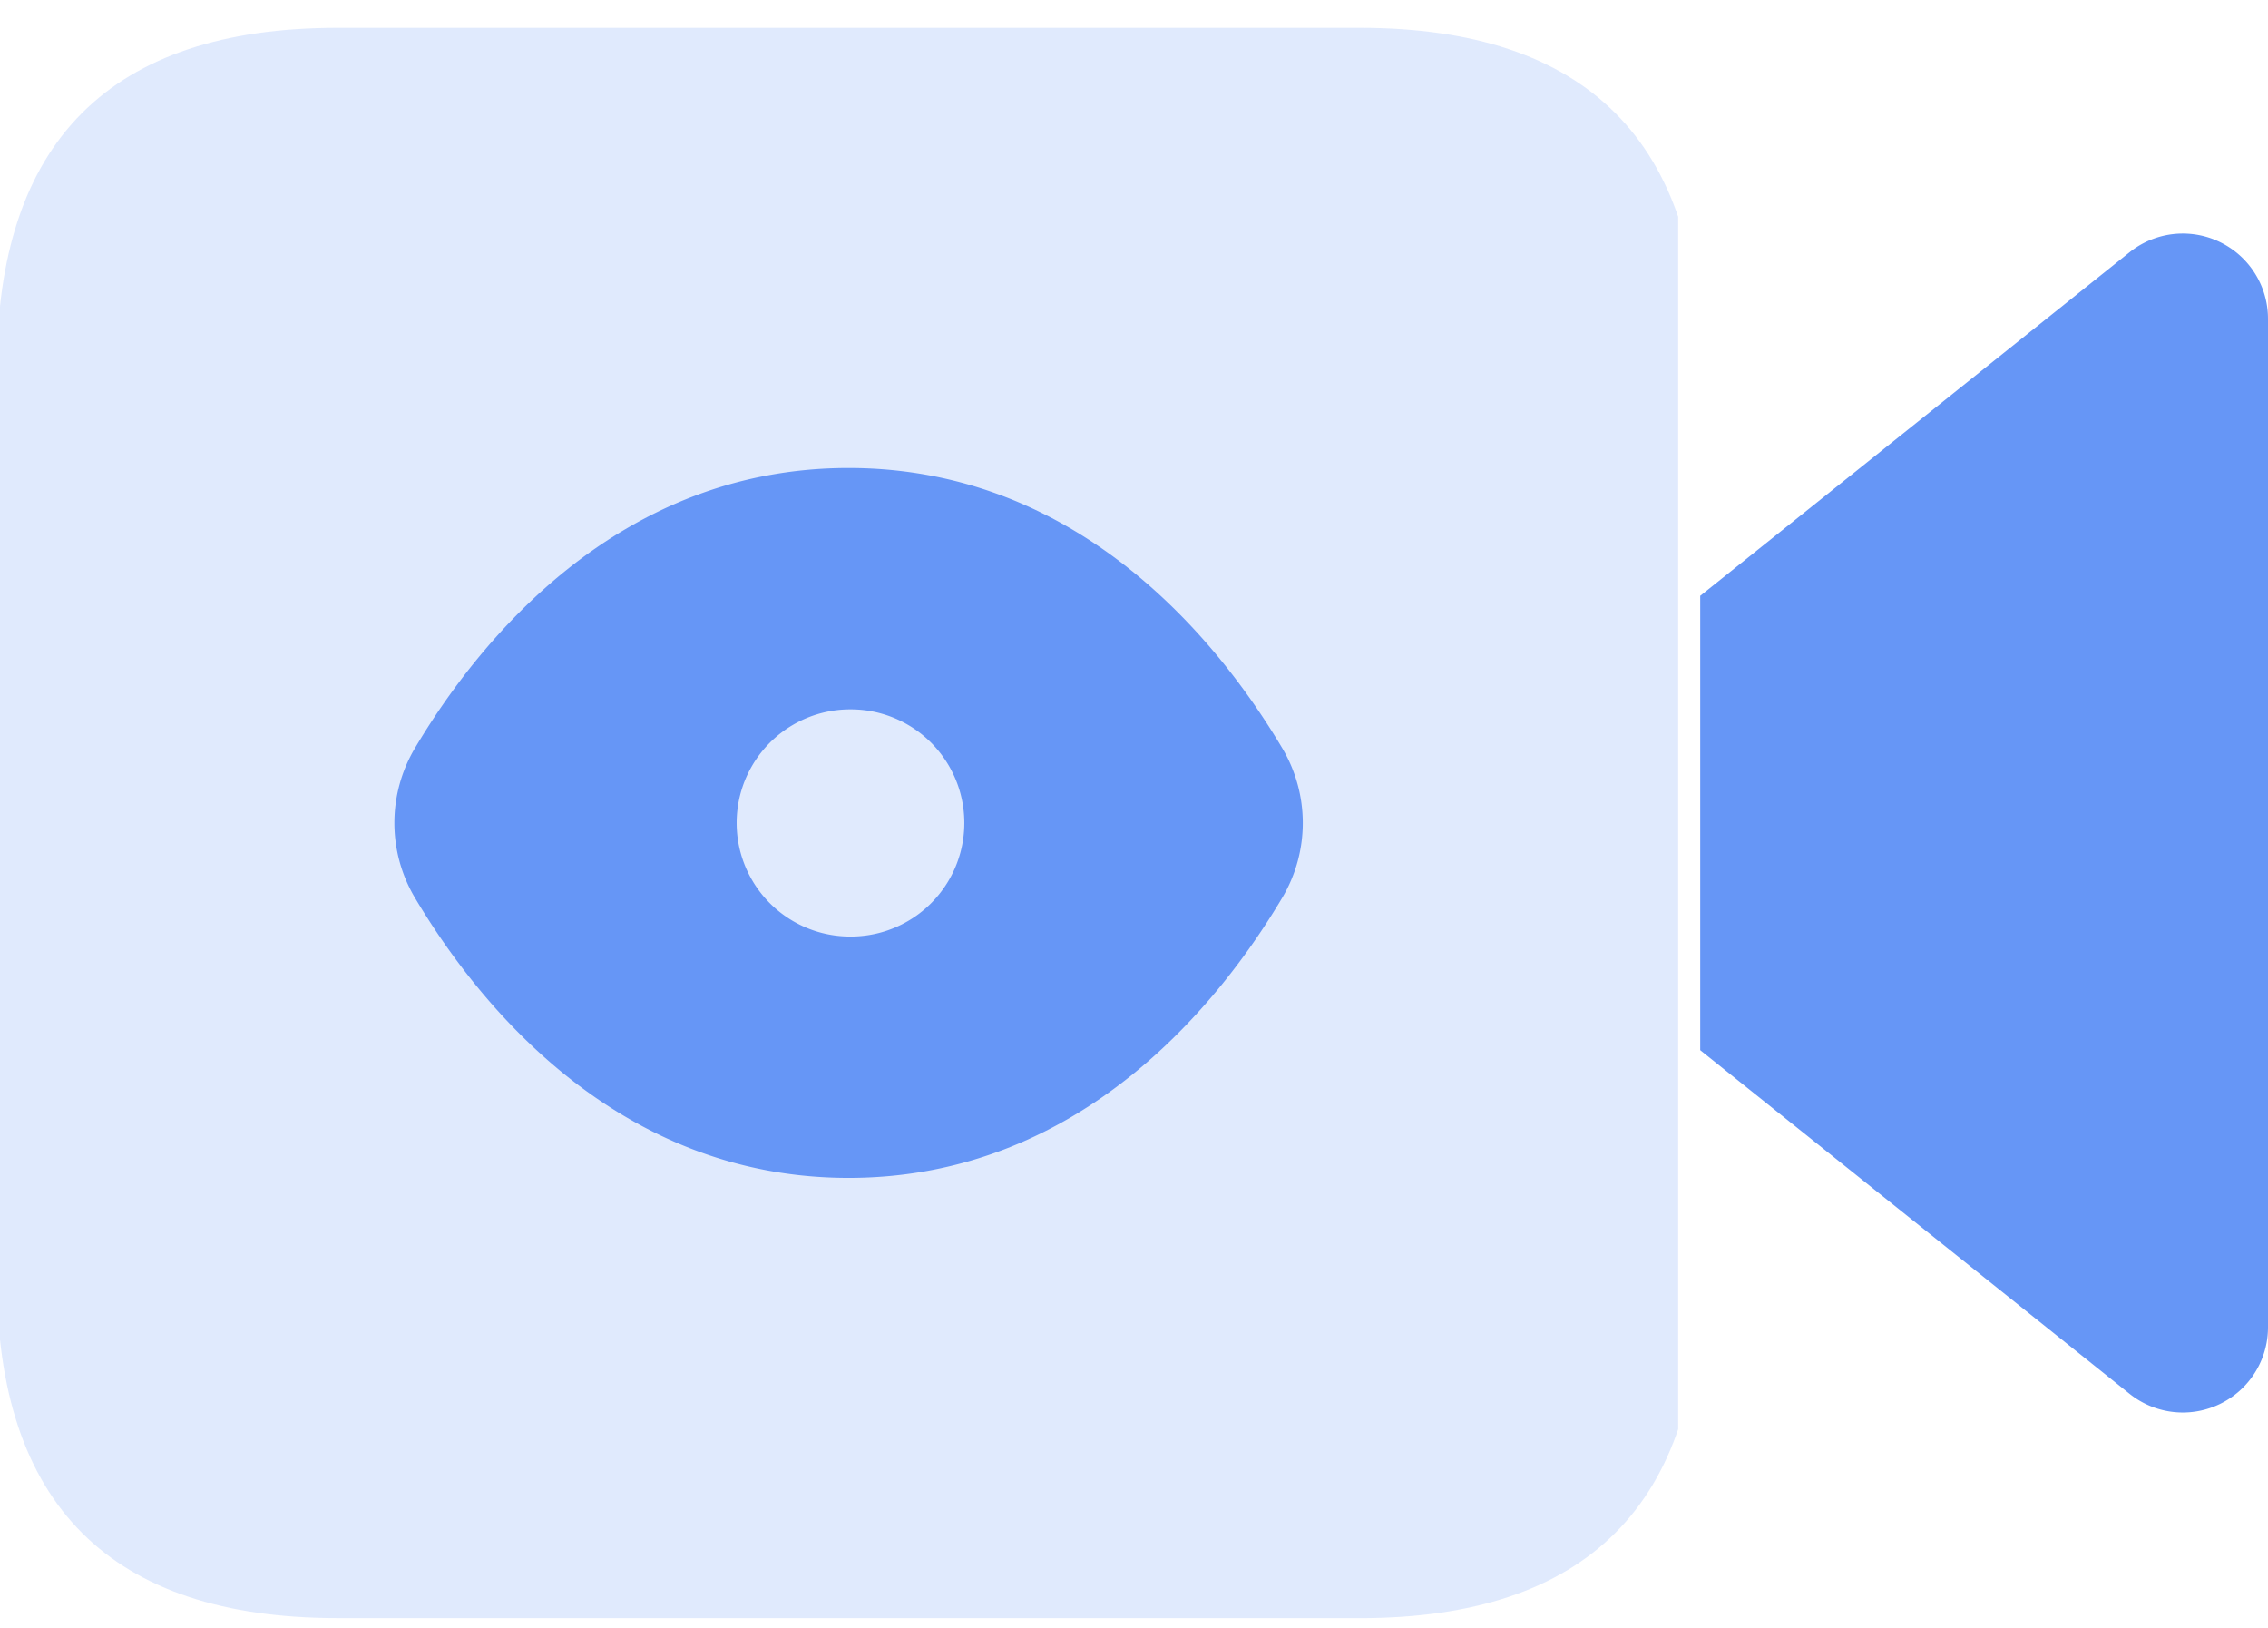
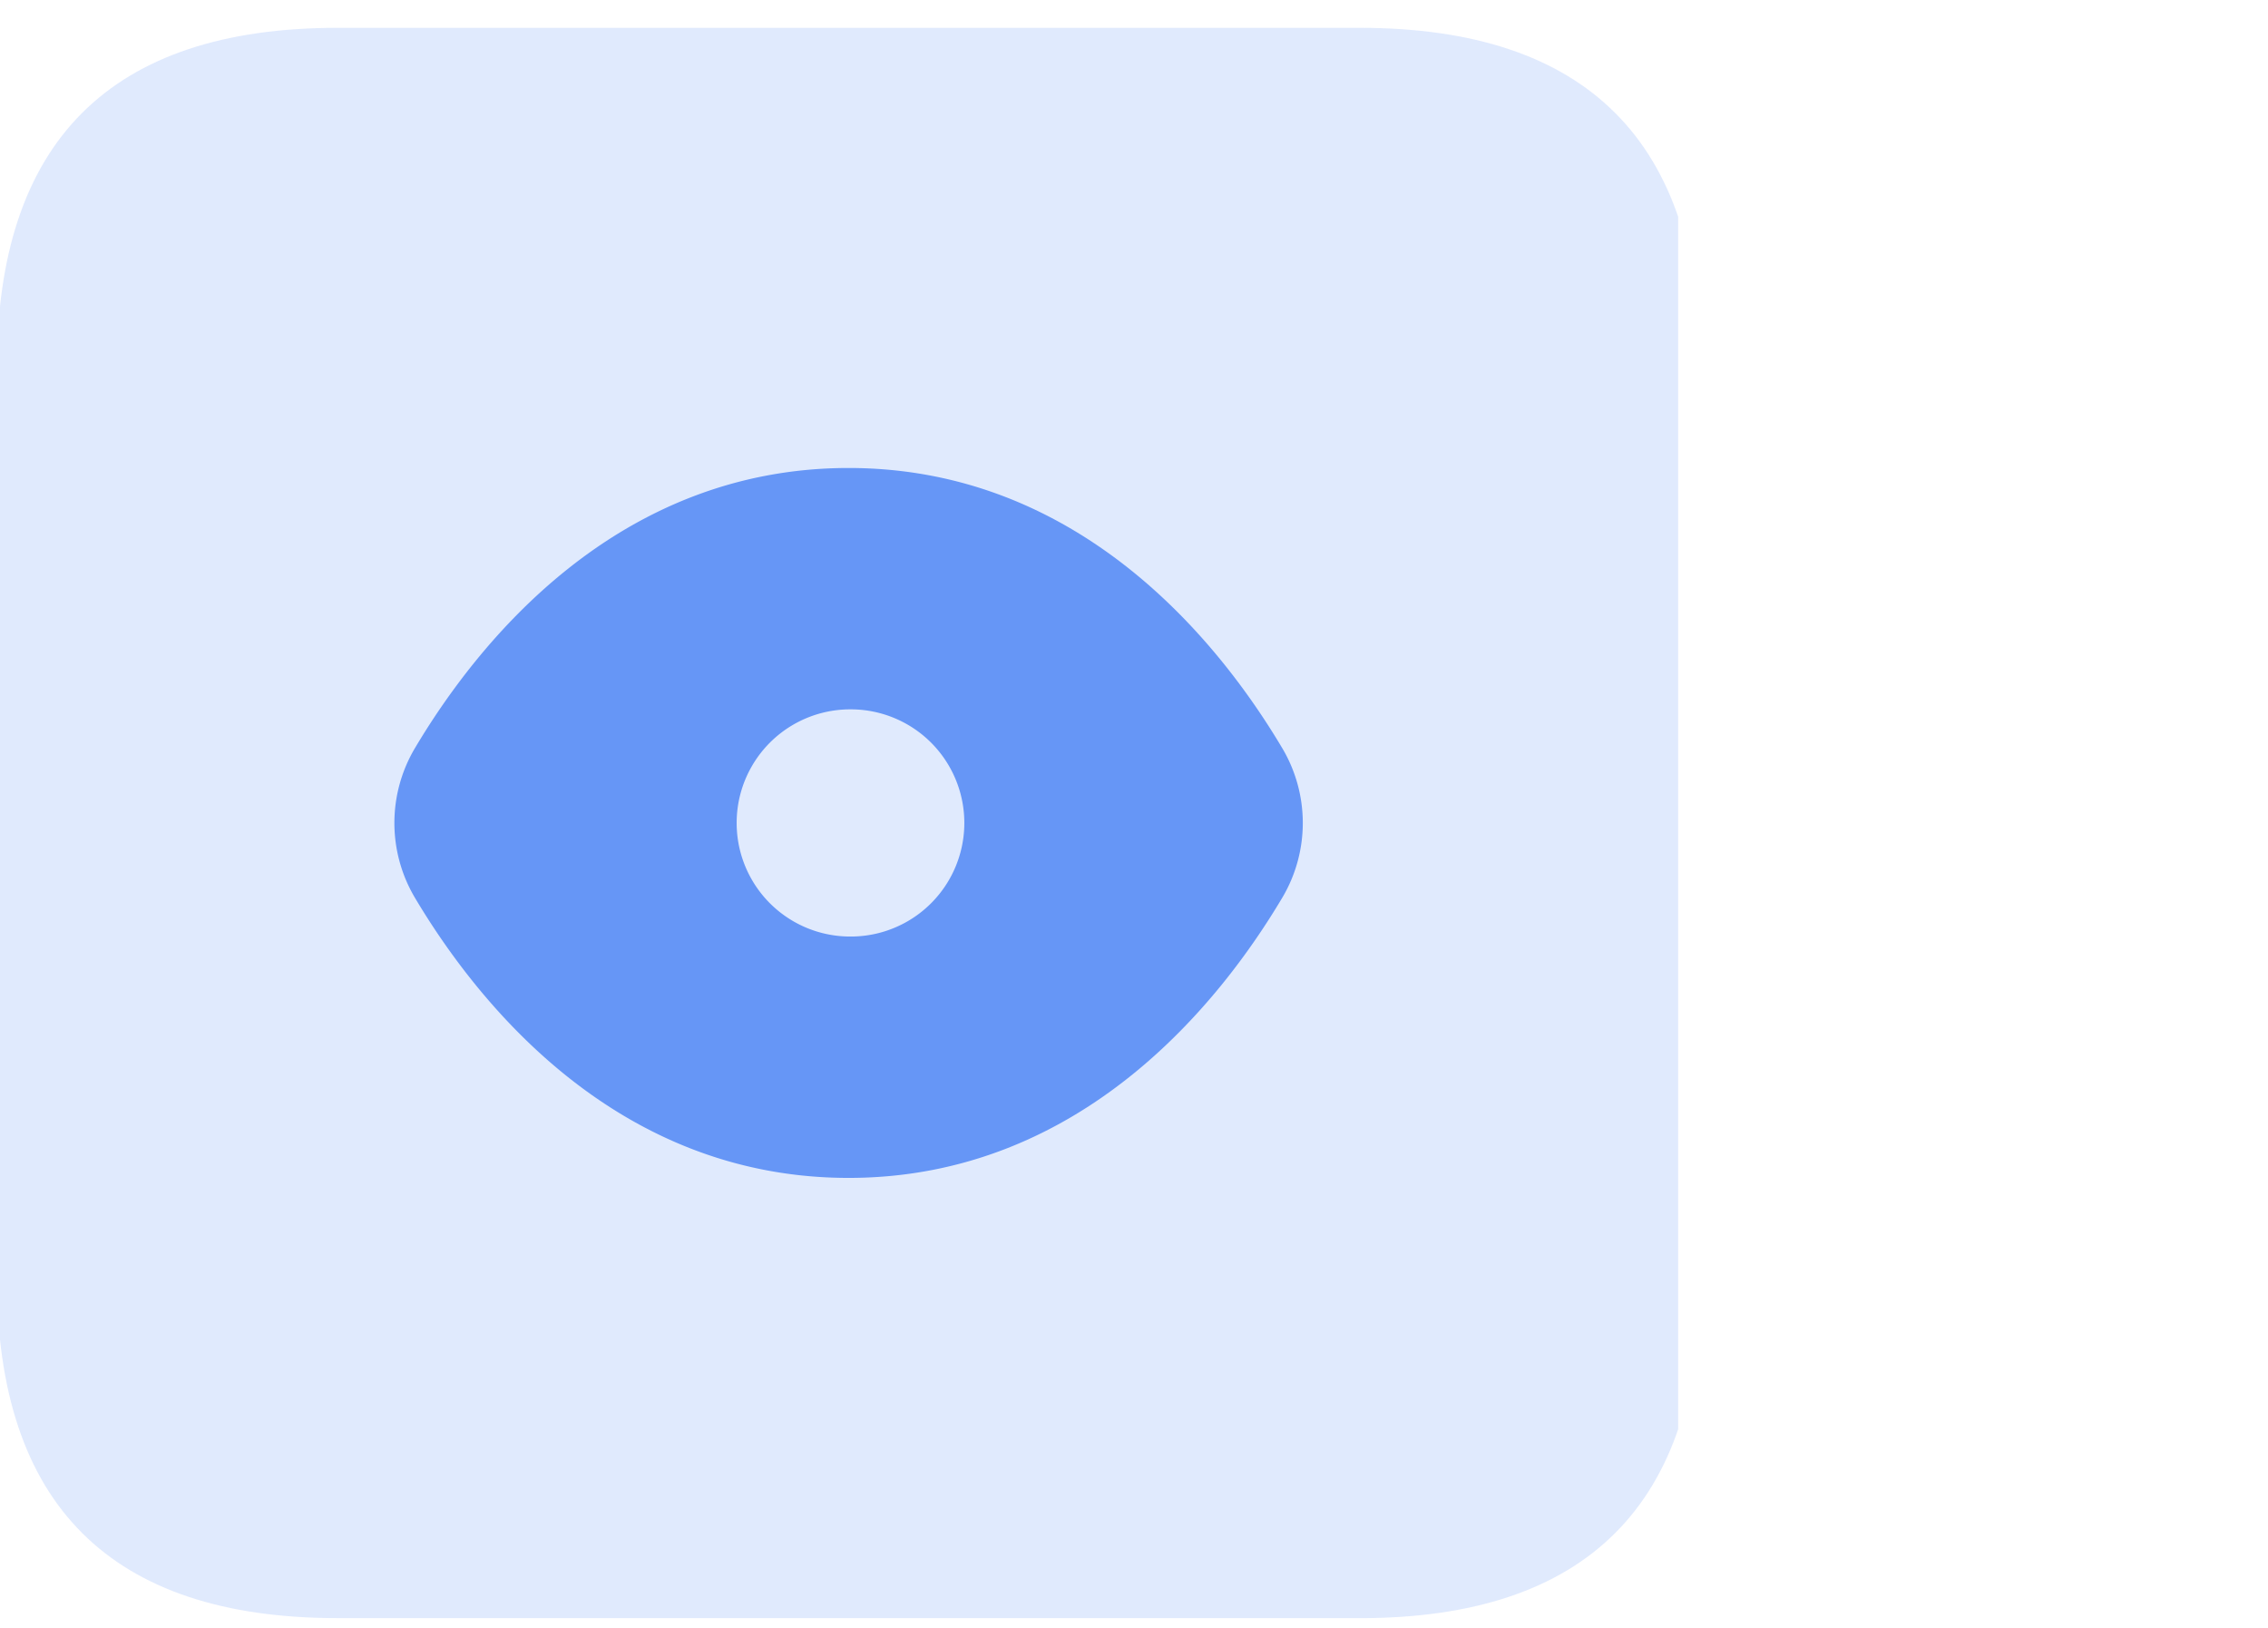
<svg xmlns="http://www.w3.org/2000/svg" width="44.599" height="32" viewBox="0 0 44.599 32">
  <defs>
    <clipPath id="clip-path">
      <rect id="Rectangle_193" data-name="Rectangle 193" width="33" height="32" transform="translate(0.129 0.268)" fill="#6696f6" />
    </clipPath>
  </defs>
  <g id="Group_2573" data-name="Group 2573" transform="translate(-625 -2512.526)">
-     <path id="Path_147" data-name="Path 147" d="M732,698.363l8.444-6.755a1.675,1.675,0,0,1,2.721,1.308v19.827a1.675,1.675,0,0,1-2.721,1.308L732,707.295" transform="translate(-73.566 1825.876)" fill="#6696f6" />
    <g id="Group_319" data-name="Group 319" transform="translate(624.871 2512.258)" opacity="0.2">
      <g id="Group_318" data-name="Group 318" transform="translate(0 0)">
        <g id="Group_317" data-name="Group 317" clip-path="url(#clip-path)">
          <path id="Path_148" data-name="Path 148" d="M698.8,715.263H678.7q-6.7,0-6.7-6.7V690.7q0-6.7,6.7-6.7h20.1q6.7,0,6.7,6.7v17.864q0,6.7-6.7,6.7" transform="translate(-671.933 -683.185)" fill="#6696f6" />
        </g>
      </g>
    </g>
    <path id="Path_149" data-name="Path 149" d="M703.46,705.007c-1.218-2.048-3.952-5.506-8.527-5.506s-7.309,3.458-8.527,5.506a2.881,2.881,0,0,0,0,2.944c1.218,2.048,3.952,5.506,8.527,5.506s7.309-3.458,8.527-5.506a2.879,2.879,0,0,0,0-2.944m-8.484,3.705a2.233,2.233,0,0,1-.022-4.466h.022a2.233,2.233,0,0,1,0,4.466" transform="translate(-53.246 1822.225)" fill="#6696f6" />
  </g>
</svg>